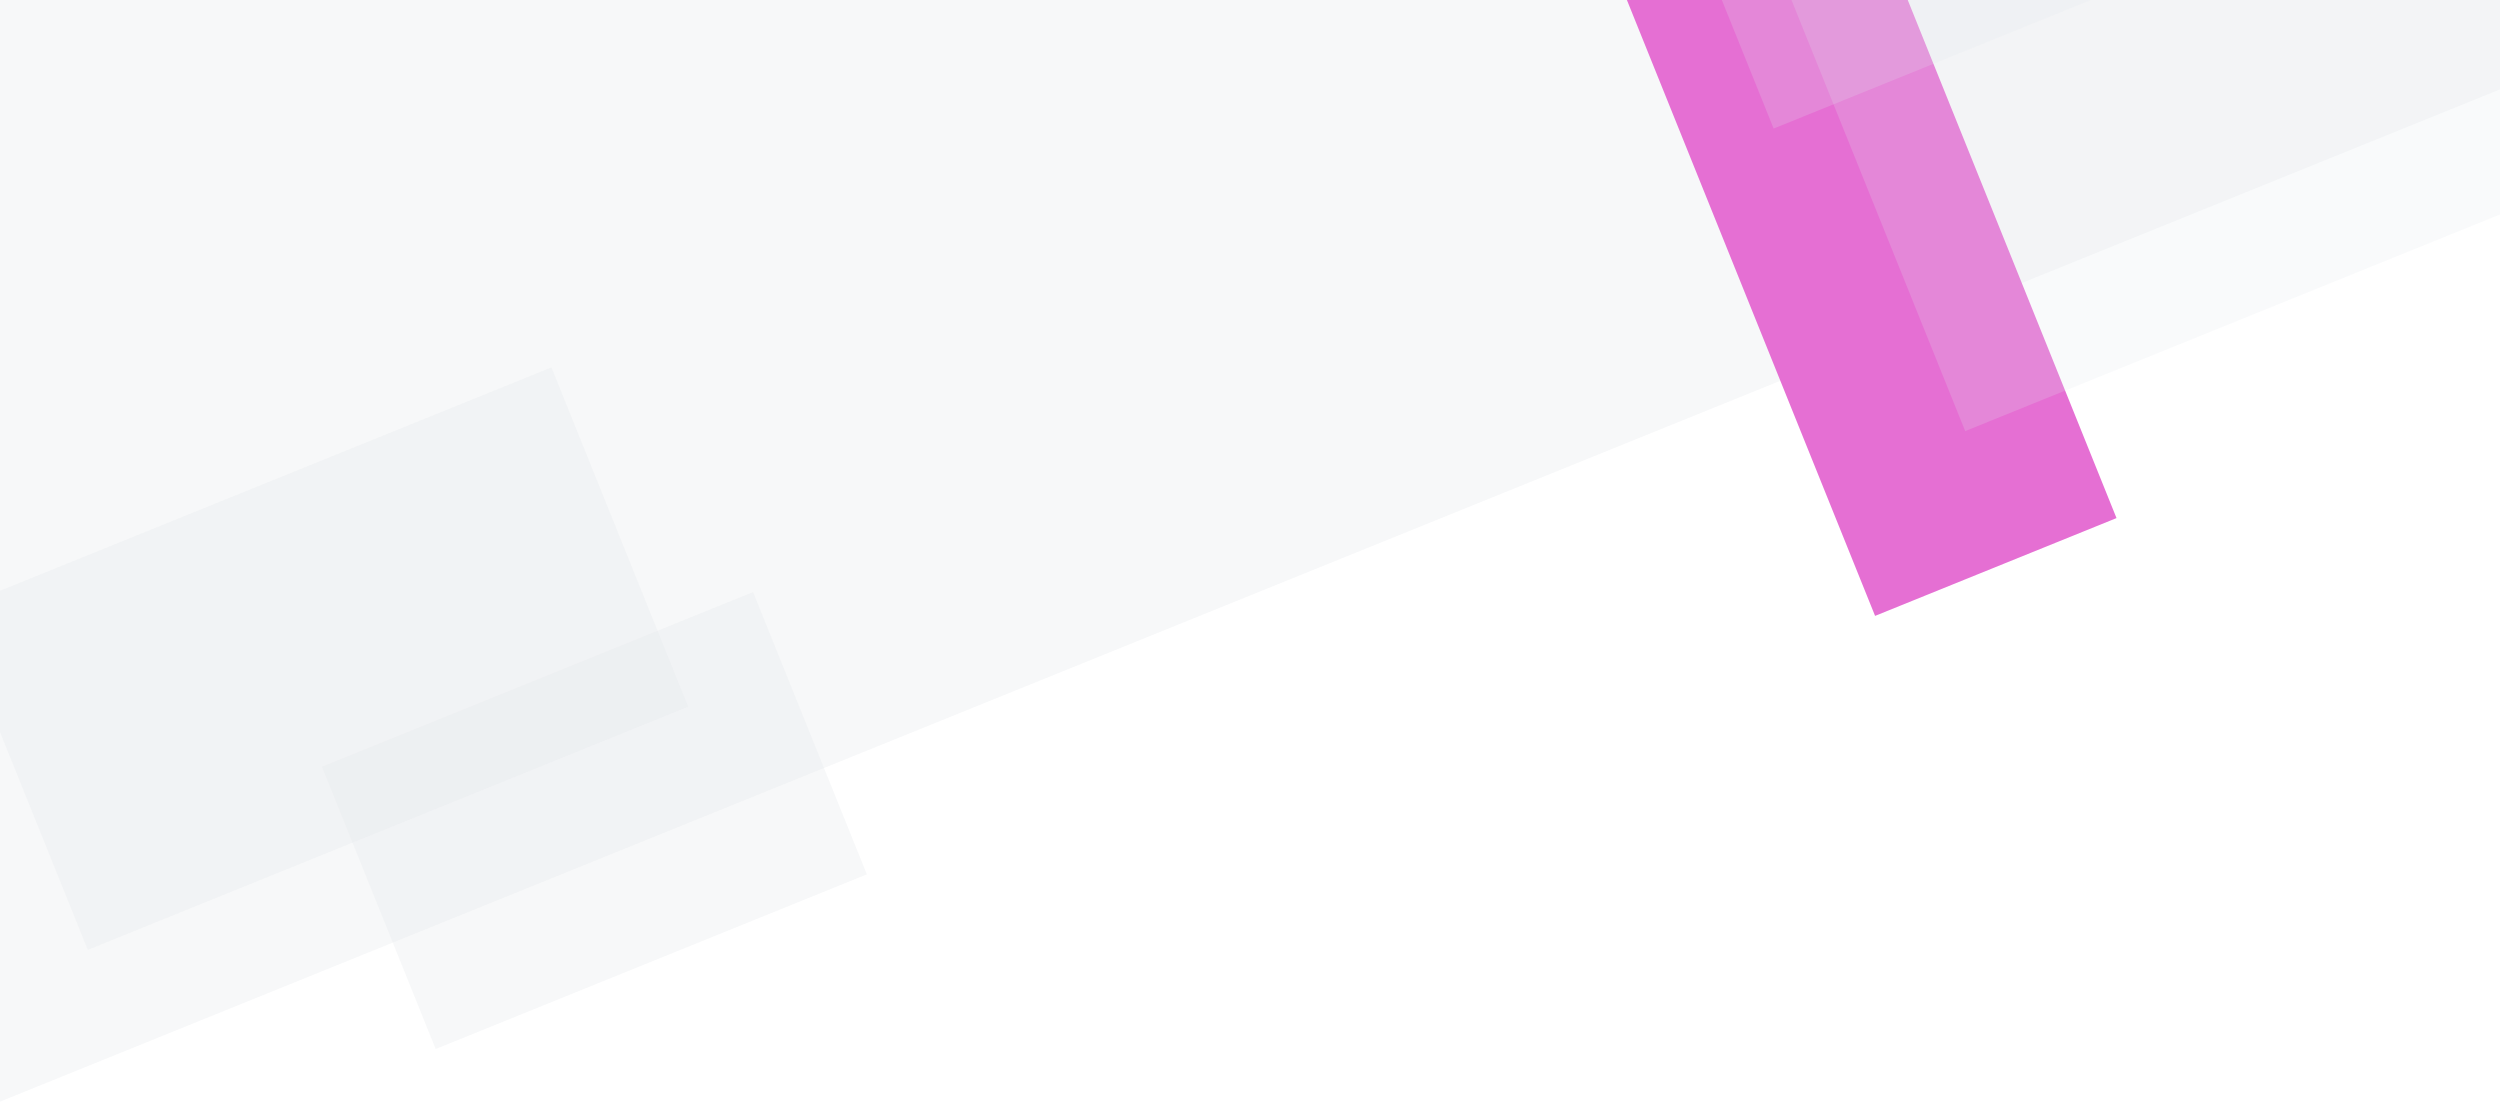
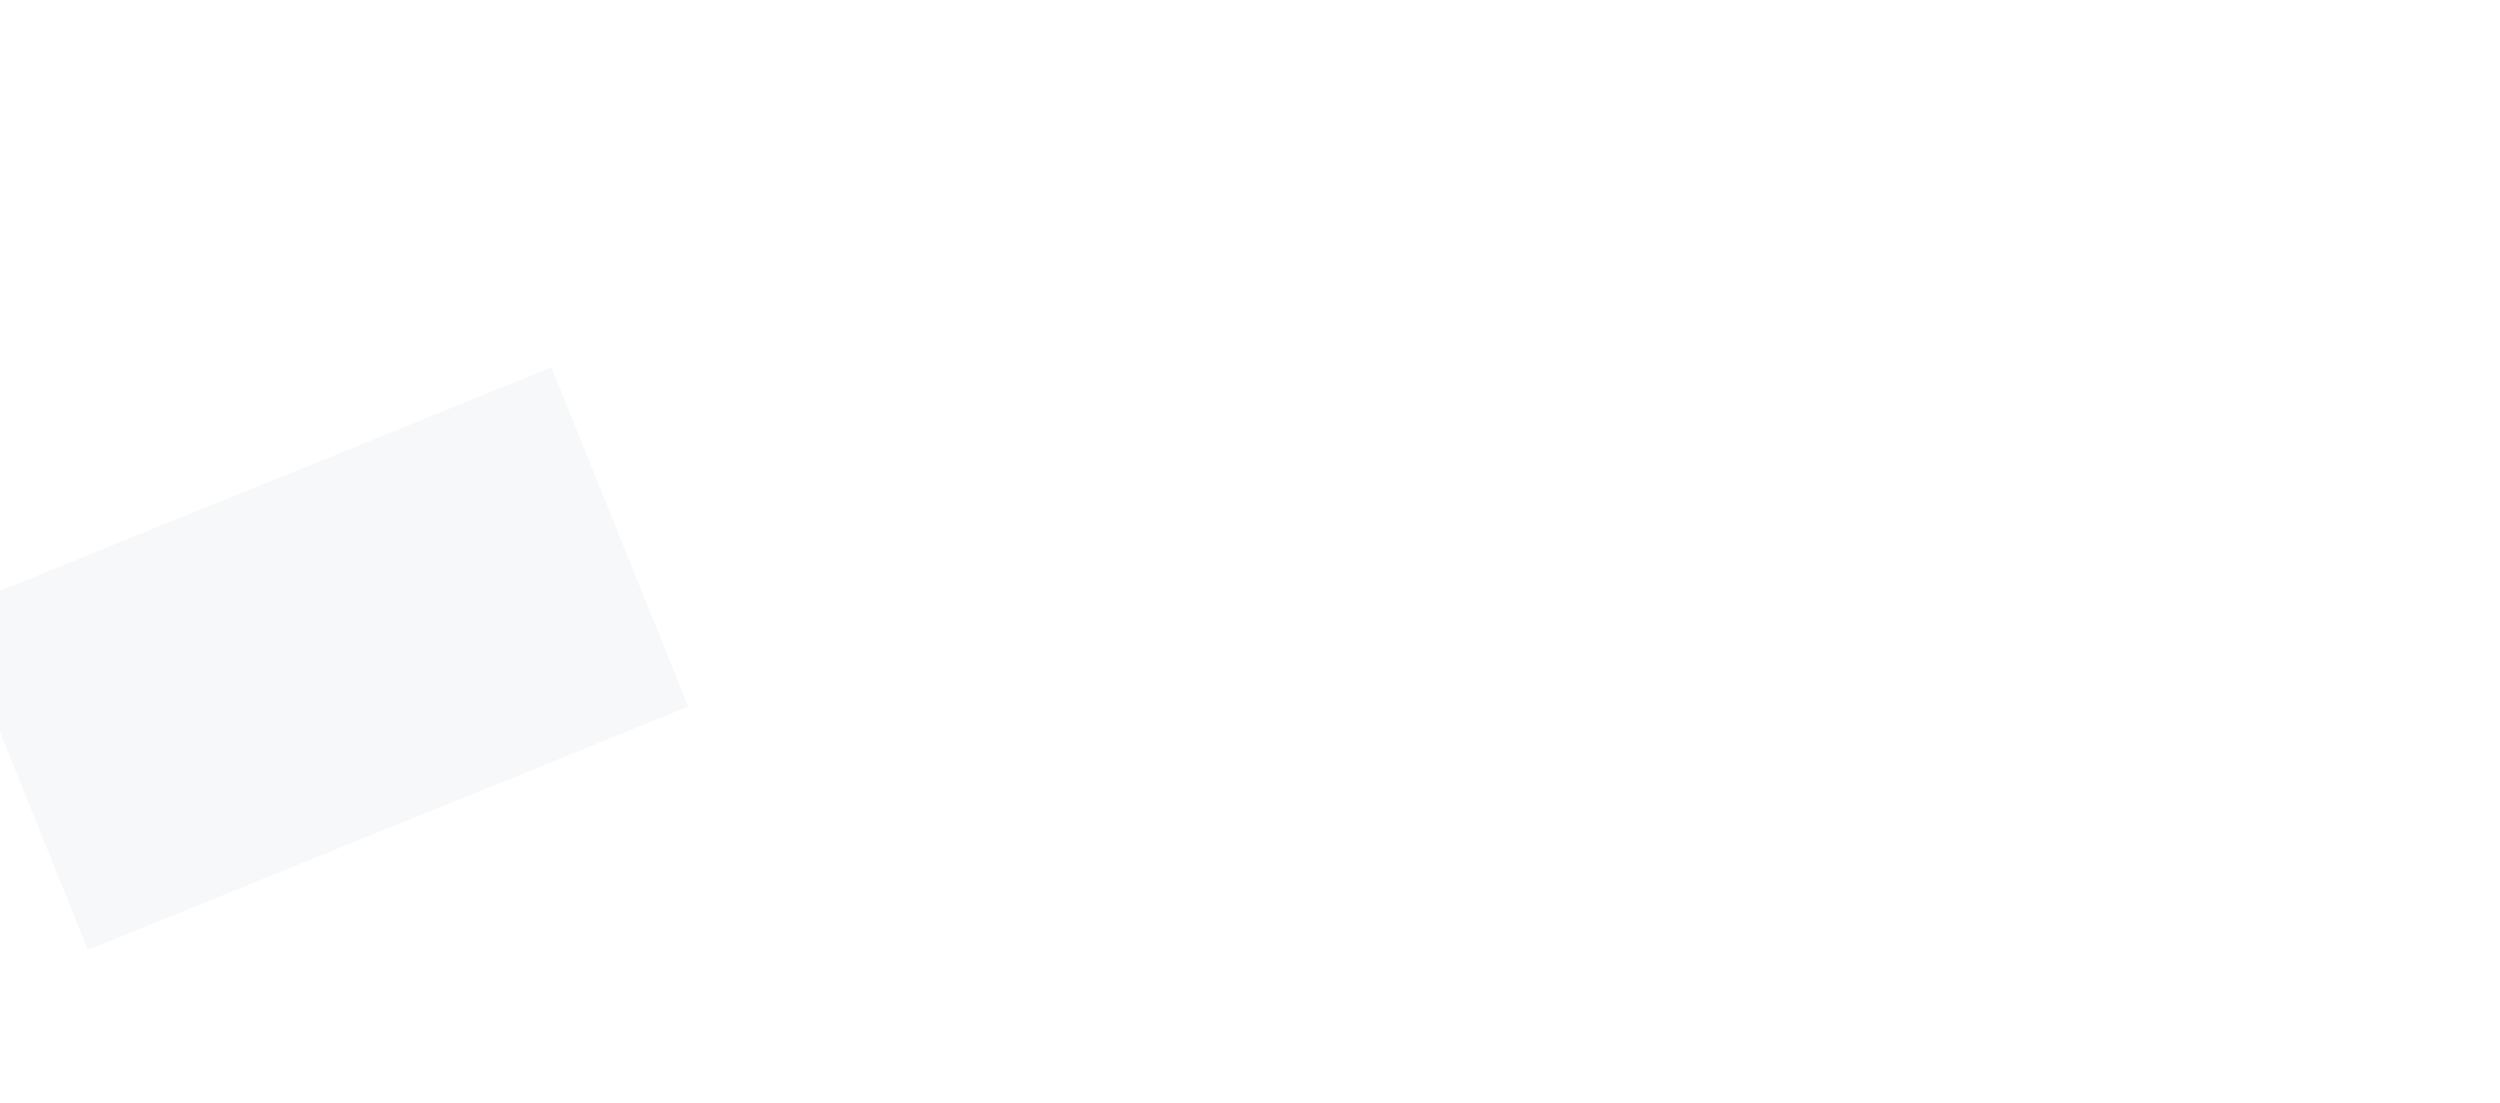
<svg xmlns="http://www.w3.org/2000/svg" width="1920" height="847" viewBox="0 0 1920 847" fill="none">
  <g clip-path="url(#clip0)">
-     <path d="M-410.056 -90.2L1624.32 -913.931L2006.01 33.811L-28.367 857.542L-410.056 -90.2Z" fill="#E5E7EB" fill-opacity="0.3" />
-     <path d="M1204.55 -111.45L1389.97 -186.561L1625.48 397.889L1440.06 473L1204.55 -111.45Z" fill="#E56FD3" />
-     <path d="M247.221 588.817L578.373 454.669L665.745 671.493L334.593 805.641L247.221 588.817Z" fill="#E5E7EB" fill-opacity="0.3" />
    <path d="M-37.59 468.922L423.523 282.127L528.529 542.715L67.417 729.509L-37.59 468.922Z" fill="#E5E7EB" fill-opacity="0.3" />
-     <path d="M1371.59 -10.576L1893.41 -221.961L2031.09 119.702L1509.27 331.087L1371.59 -10.576Z" fill="#E5E7EB" fill-opacity="0.2" />
-     <path d="M1292.27 -74.688L1599.14 -199L1669.02 -25.579L1362.15 98.733L1292.27 -74.688Z" fill="#E5E7EB" fill-opacity="0.2" />
  </g>
  <defs>
    <clipPath id="clip0">
      <rect width="1920" height="847" fill="white" />
    </clipPath>
  </defs>
</svg>